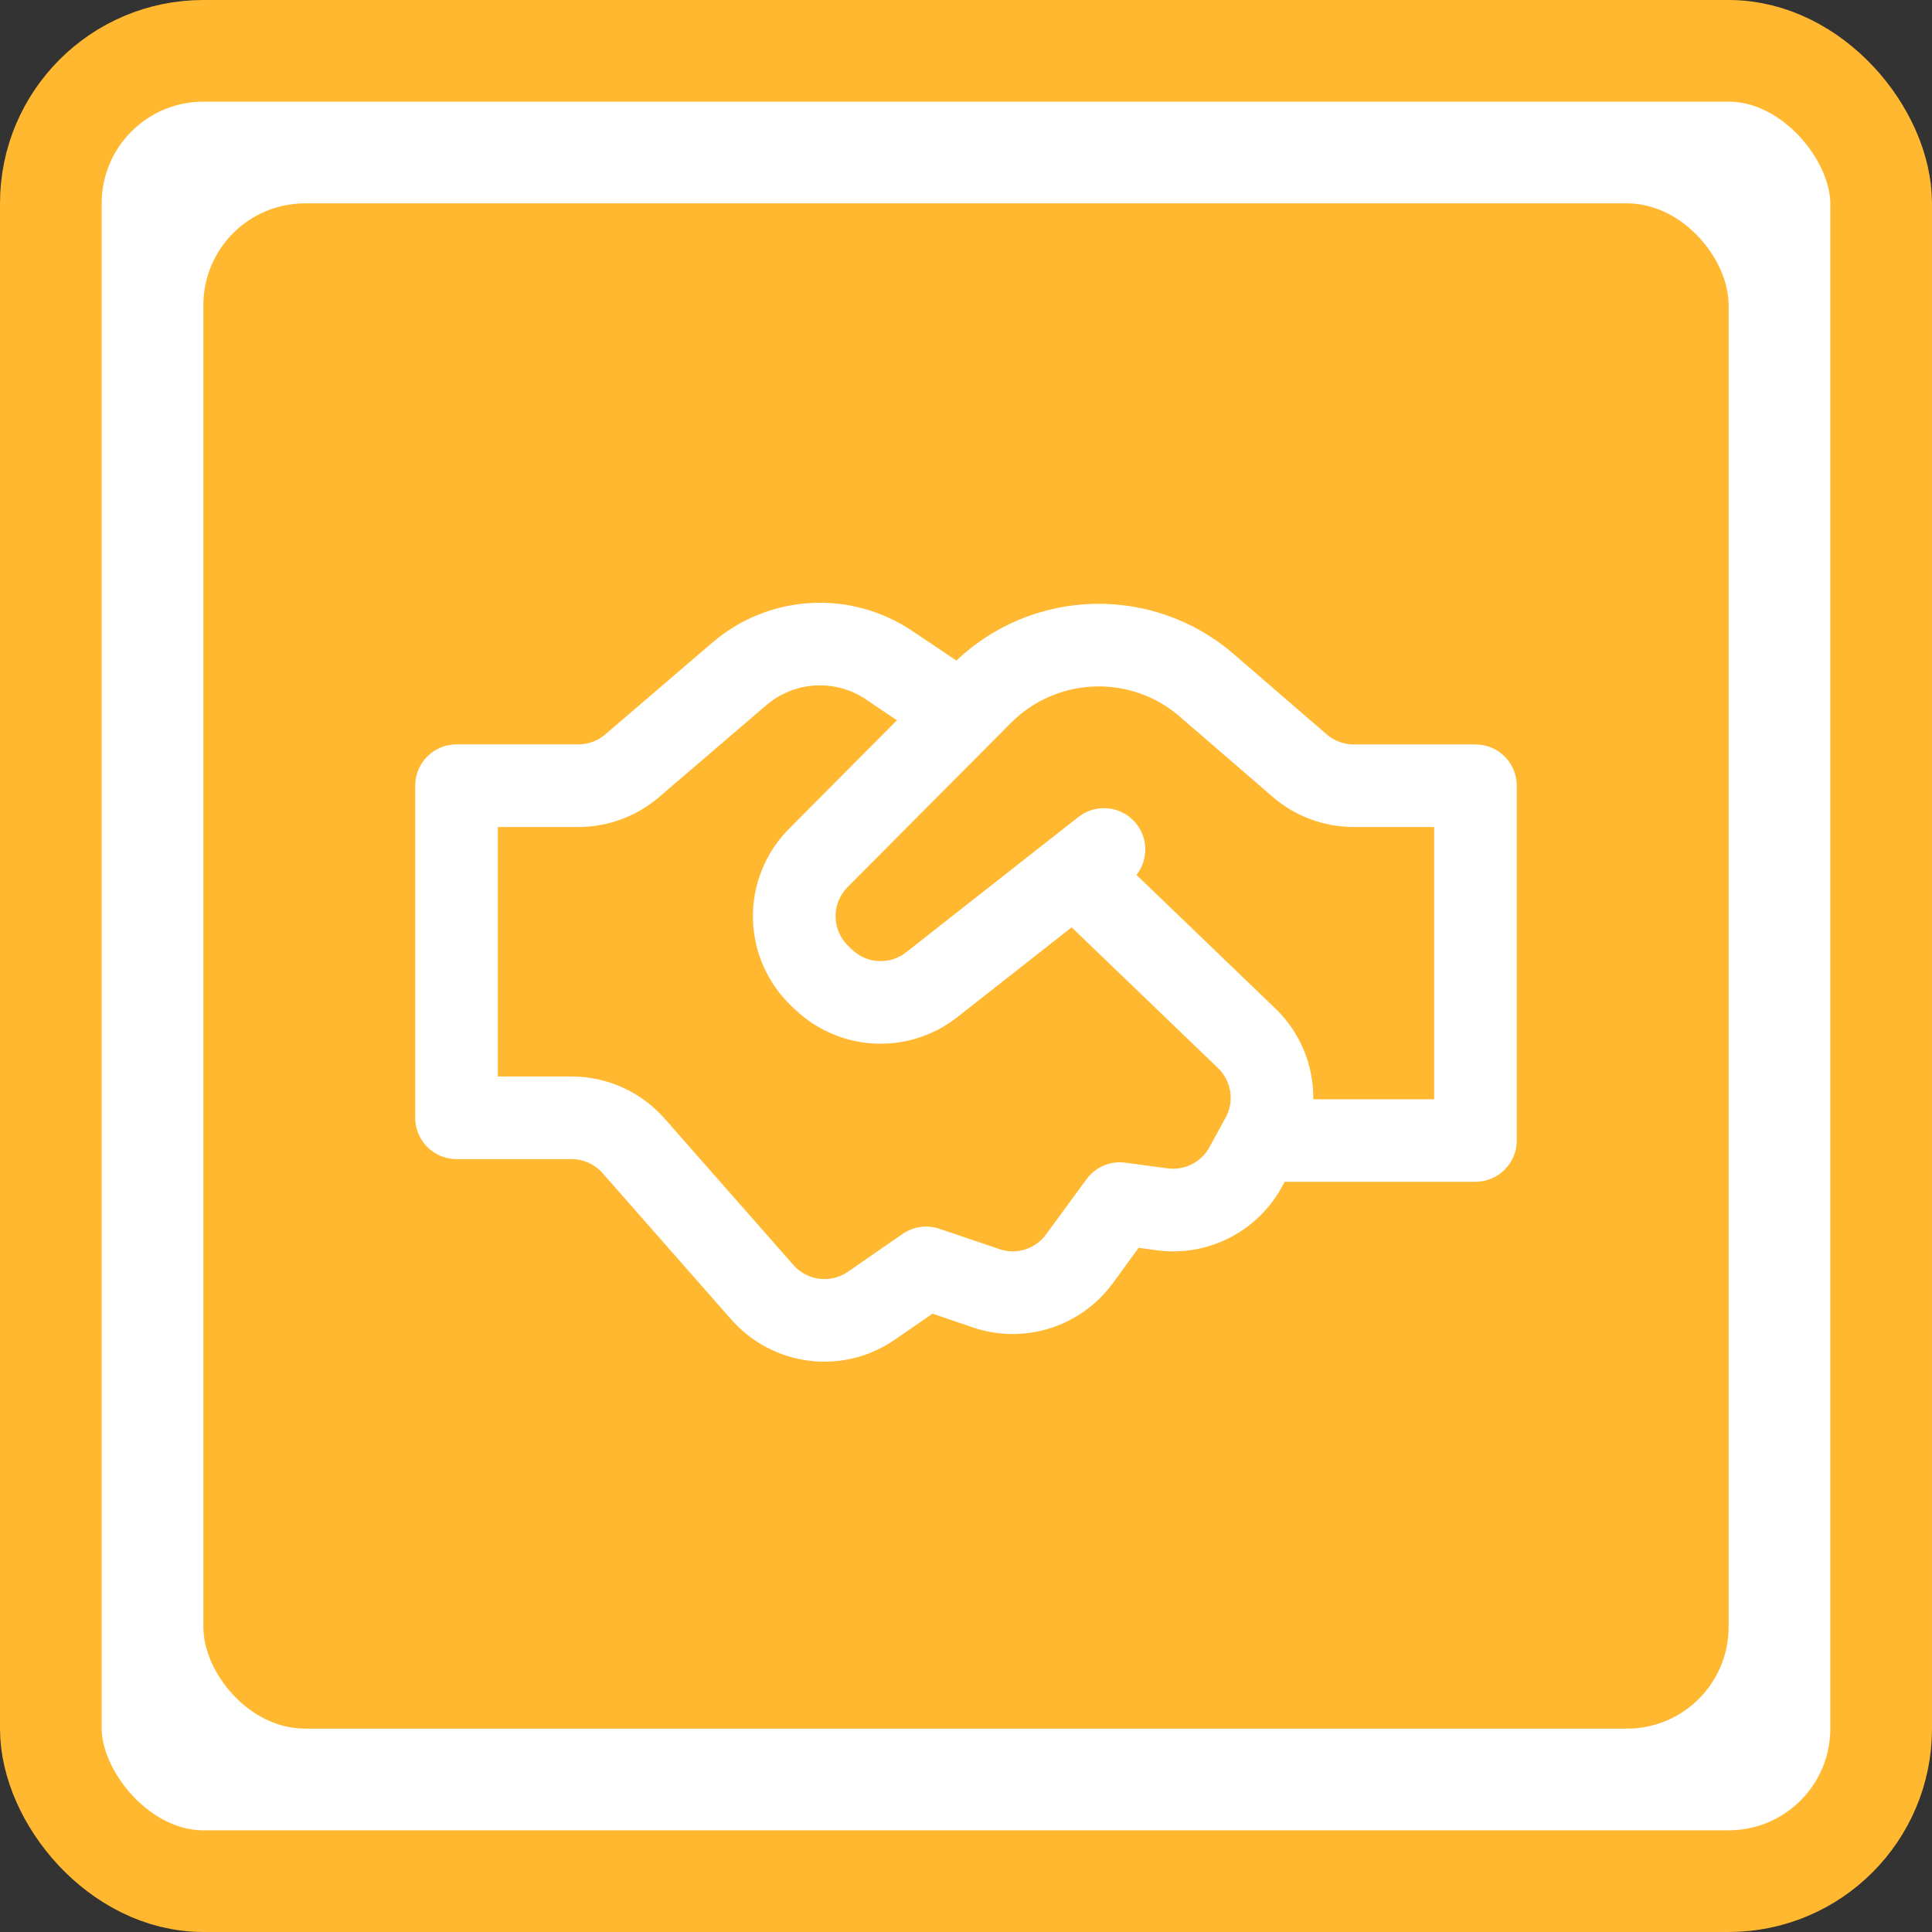
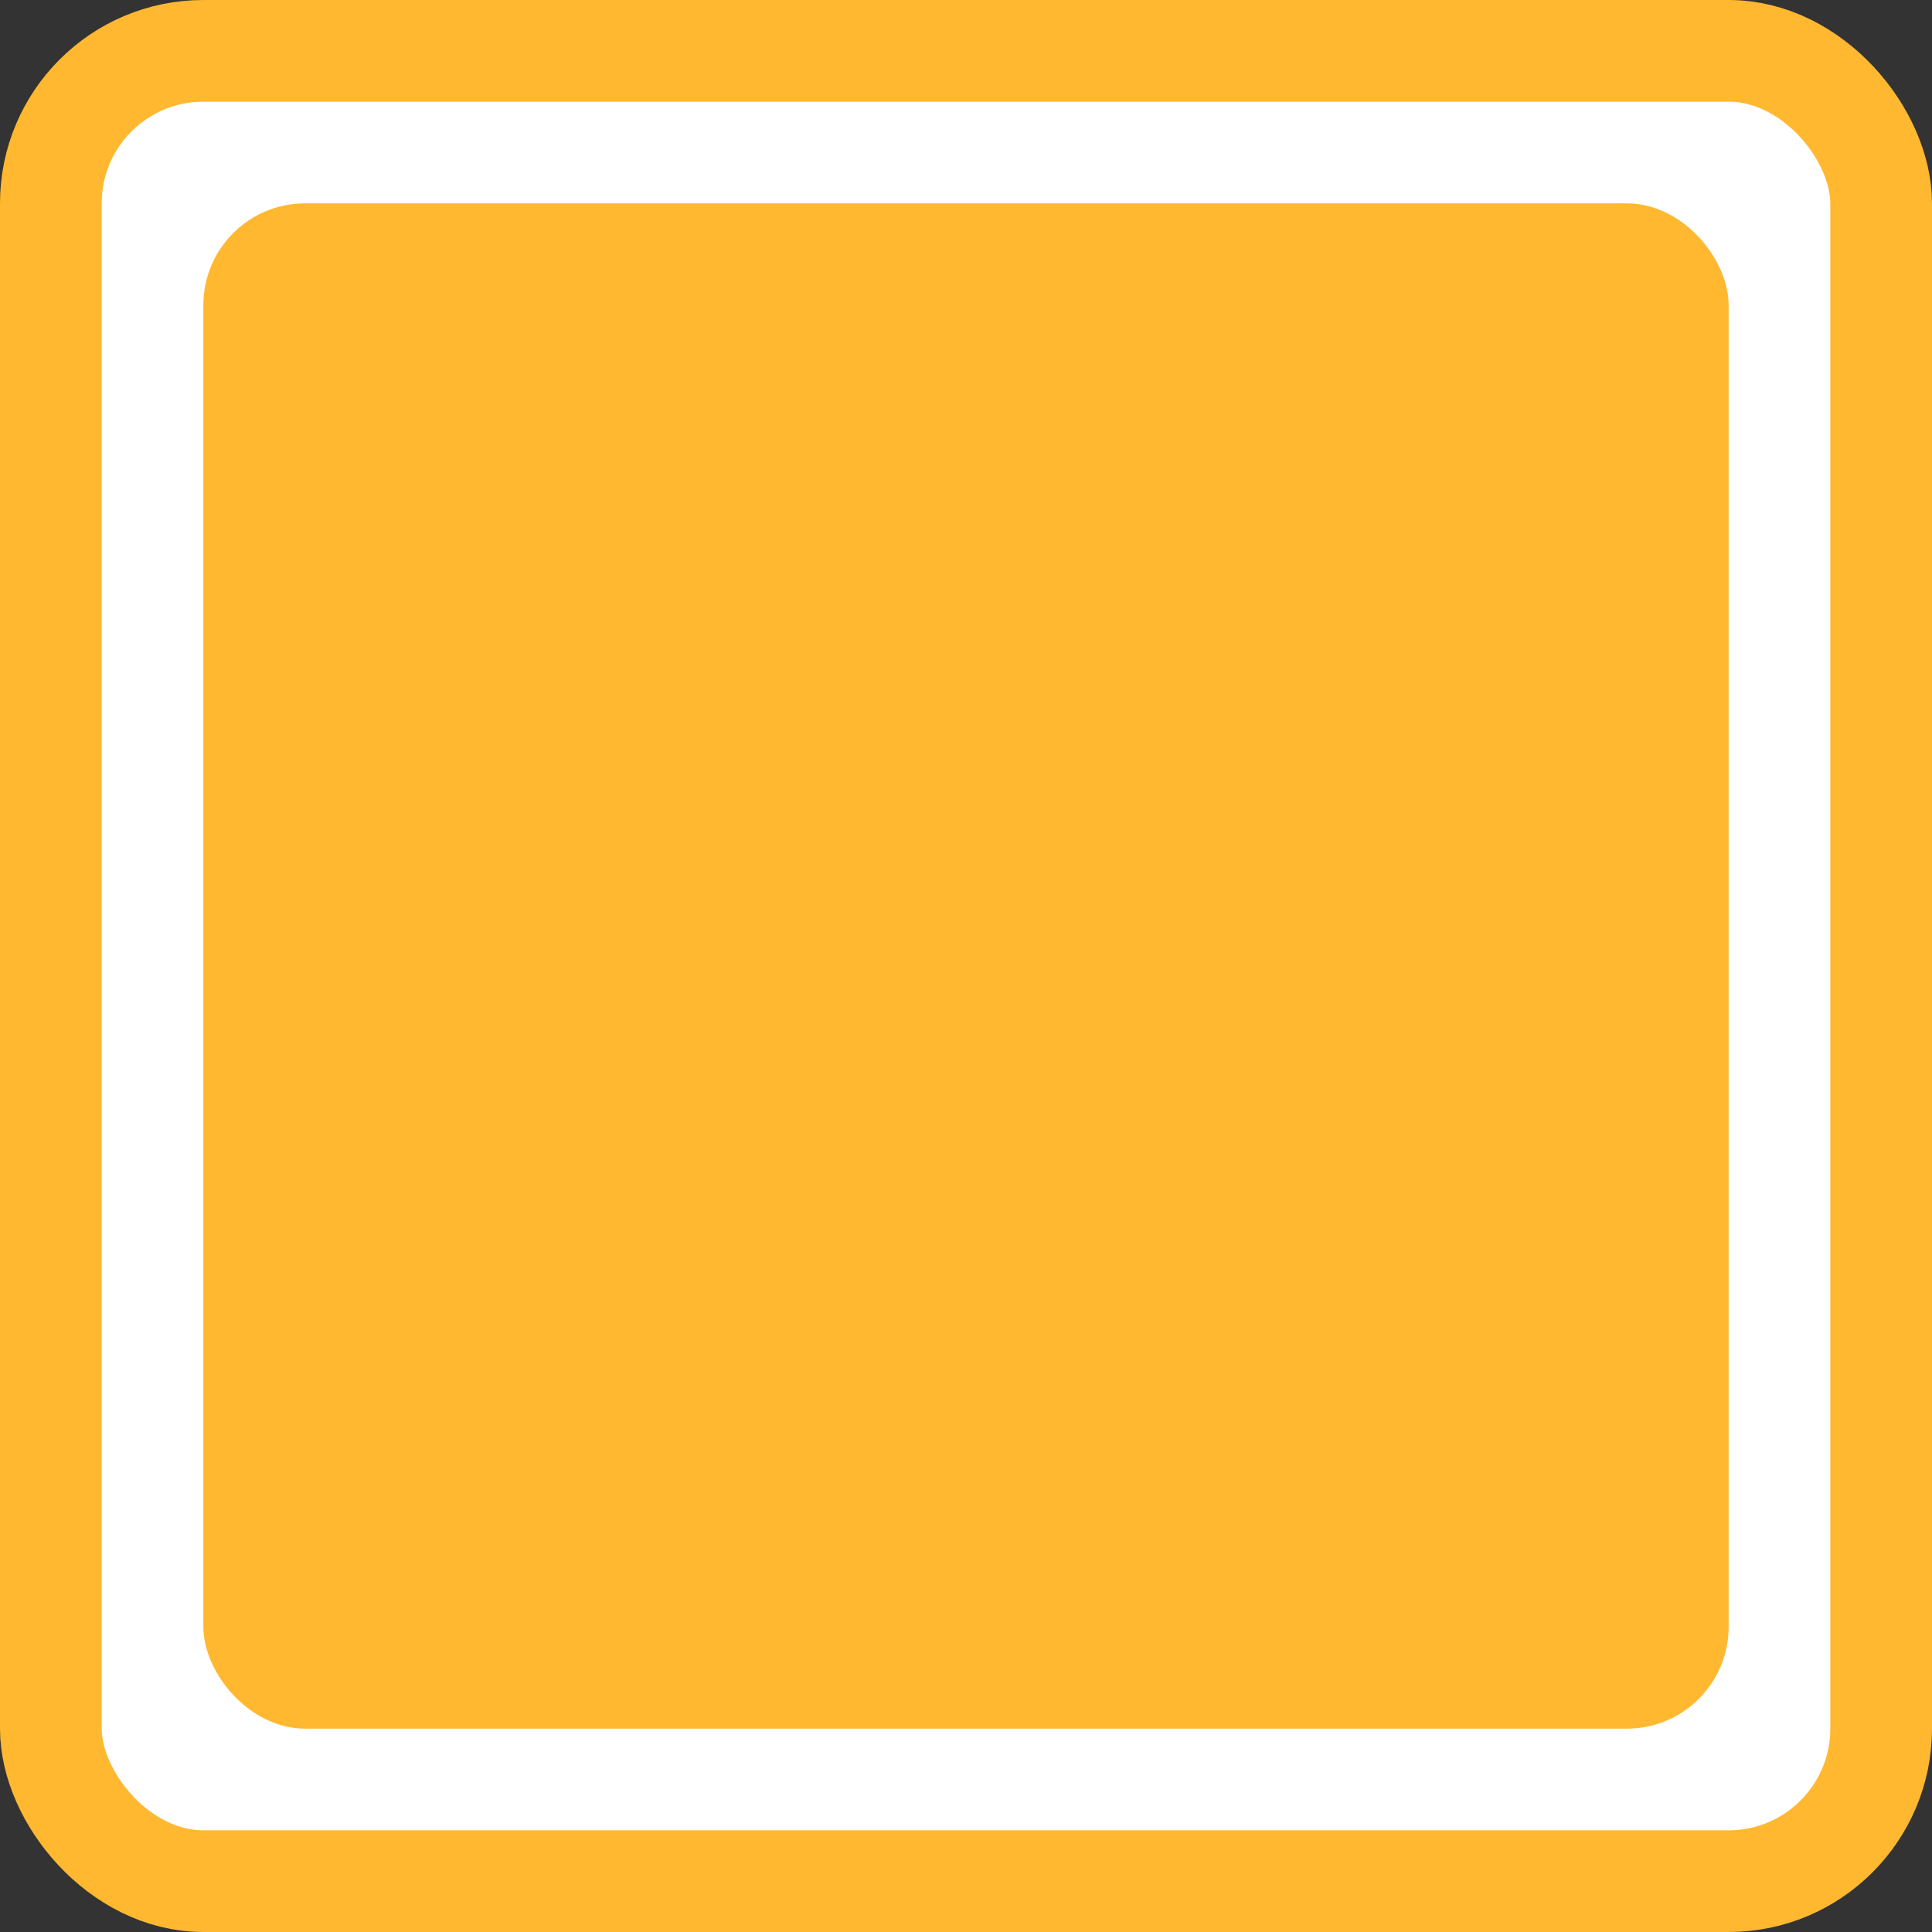
<svg xmlns="http://www.w3.org/2000/svg" width="38" height="38" viewBox="0 0 38 38" fill="none">
  <rect x="0" y="0" width="38" height="38" fill="#333333" stroke="none" />
  <rect x="1" y="1" width="36" height="36" rx="3" fill="white" stroke="#FFB830" stroke-width="2" />
  <rect x="4" y="4" width="30" height="30" rx="2" fill="#FFB830" />
-   <path d="M18.81 12.993L18.801 12.986L17.942 12.409C17.352 12.012 16.648 11.82 15.939 11.861C15.229 11.902 14.553 12.175 14.013 12.638L11.904 14.446C11.757 14.572 11.569 14.641 11.376 14.641H8.979C8.764 14.641 8.557 14.726 8.405 14.879C8.252 15.031 8.167 15.238 8.167 15.453V21.986C8.167 22.434 8.531 22.798 8.979 22.798H11.241C11.357 22.798 11.471 22.823 11.576 22.87C11.681 22.918 11.775 22.987 11.851 23.073L14.385 25.955C14.78 26.403 15.325 26.691 15.918 26.764C16.51 26.837 17.109 26.69 17.6 26.35L18.341 25.838L19.137 26.109C19.628 26.276 20.16 26.281 20.654 26.125C21.149 25.968 21.581 25.658 21.887 25.239L22.396 24.543L22.749 24.591C23.239 24.657 23.736 24.573 24.176 24.35C24.617 24.127 24.979 23.775 25.215 23.342L25.268 23.244H29.021C29.236 23.244 29.443 23.159 29.595 23.006C29.748 22.854 29.833 22.648 29.833 22.432V15.454C29.833 15.239 29.748 15.032 29.595 14.88C29.443 14.727 29.236 14.642 29.021 14.642H26.626C26.431 14.642 26.242 14.572 26.095 14.445L24.265 12.864C23.502 12.204 22.52 11.852 21.512 11.877C20.504 11.901 19.54 12.299 18.809 12.994M17.033 13.758L17.642 14.167L15.518 16.302C15.289 16.533 15.109 16.806 14.987 17.107C14.865 17.408 14.805 17.73 14.809 18.055C14.814 18.379 14.883 18.699 15.013 18.997C15.143 19.294 15.331 19.563 15.566 19.787L15.639 19.856C16.517 20.691 17.873 20.756 18.826 20.008L21.078 18.239L23.956 21.007C24.085 21.131 24.169 21.293 24.197 21.469C24.224 21.646 24.192 21.826 24.107 21.982L24.08 22.03L24.065 22.058L23.788 22.564C23.71 22.708 23.589 22.825 23.442 22.9C23.296 22.974 23.13 23.002 22.967 22.98L22.134 22.869C21.989 22.849 21.842 22.869 21.708 22.926C21.573 22.983 21.457 23.076 21.37 23.194L20.575 24.279C20.473 24.419 20.329 24.522 20.165 24.574C20 24.627 19.823 24.625 19.659 24.569L18.478 24.169C18.358 24.128 18.23 24.116 18.104 24.133C17.978 24.151 17.859 24.197 17.754 24.269L16.677 25.014C16.514 25.127 16.314 25.176 16.116 25.152C15.918 25.127 15.736 25.031 15.605 24.881L13.071 22C12.842 21.74 12.56 21.532 12.245 21.389C11.929 21.247 11.586 21.173 11.24 21.173H9.792V16.266H11.374C11.956 16.266 12.519 16.058 12.96 15.68L15.071 13.871C15.341 13.64 15.679 13.504 16.034 13.483C16.388 13.462 16.74 13.558 17.035 13.757M25.831 21.621C25.835 21.288 25.771 20.958 25.643 20.651C25.514 20.343 25.324 20.066 25.084 19.835L22.353 17.209C22.476 17.053 22.537 16.857 22.525 16.659C22.513 16.461 22.429 16.274 22.288 16.133C22.148 15.993 21.961 15.909 21.762 15.897C21.564 15.885 21.369 15.946 21.212 16.069L20.664 16.499L20.599 16.549L17.823 18.73C17.67 18.851 17.478 18.912 17.283 18.903C17.087 18.894 16.902 18.814 16.761 18.679L16.687 18.609C16.609 18.534 16.546 18.445 16.503 18.346C16.459 18.247 16.436 18.14 16.435 18.032C16.433 17.924 16.453 17.816 16.494 17.716C16.534 17.616 16.595 17.524 16.671 17.448L19.883 14.219C20.318 13.782 20.903 13.526 21.519 13.502C22.135 13.479 22.738 13.69 23.204 14.094L25.032 15.673C25.475 16.056 26.041 16.266 26.627 16.266H28.208V21.621H25.831Z" fill="white" />
</svg>